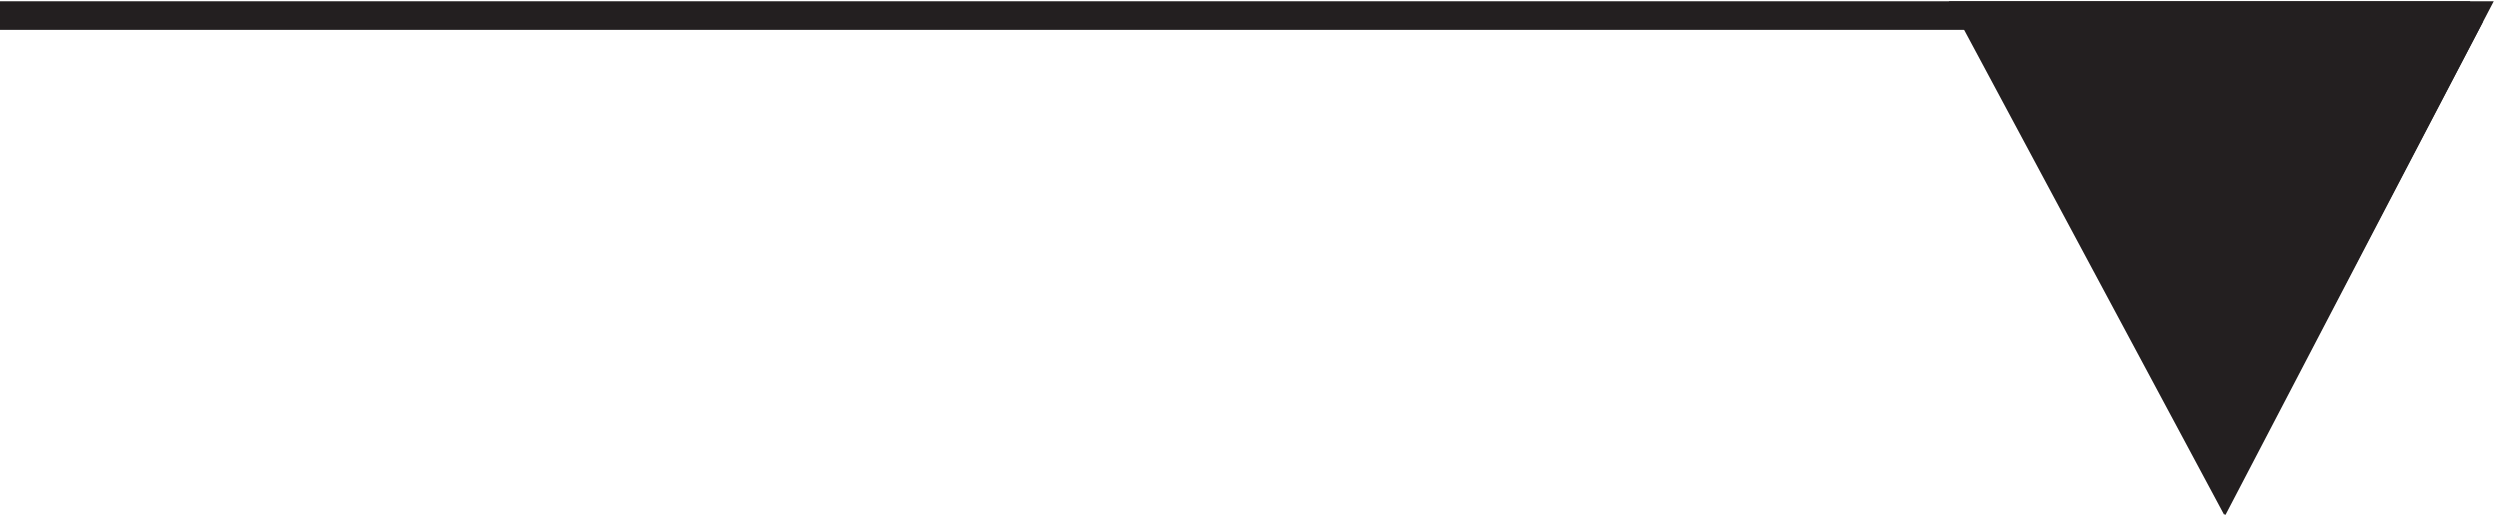
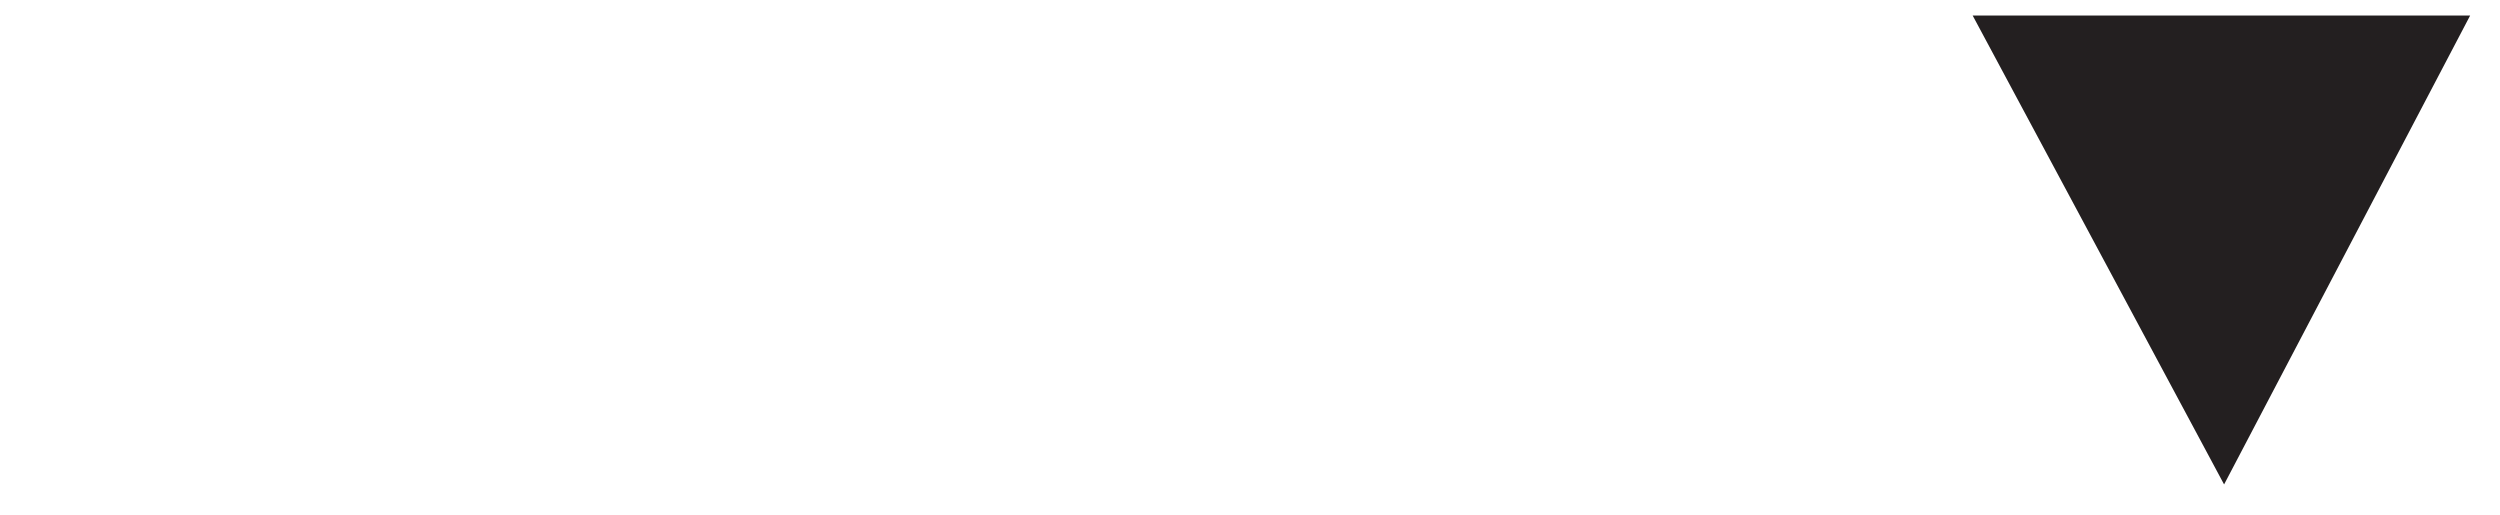
<svg xmlns="http://www.w3.org/2000/svg" xml:space="preserve" width="87.225" height="17.971">
-   <path d="m651.332 126.664-64.547-123-65.953 123h130.5" style="fill:none;stroke:#231f20;stroke-width:7.5;stroke-linecap:butt;stroke-linejoin:miter;stroke-miterlimit:10;stroke-dasharray:none;stroke-opacity:1" transform="matrix(.133 0 0 -.133 -.444 17.389)" />
-   <path d="M3.332 126.664h648l-64.238-123-65.641 123" style="fill:none;stroke:#231f20;stroke-width:7.5;stroke-linecap:butt;stroke-linejoin:miter;stroke-miterlimit:10;stroke-dasharray:none;stroke-opacity:1" transform="matrix(.133 0 0 -.133 -.444 17.389)" />
  <path d="m520.832 126.664 65.953-123 64.547 123" style="fill:#231f20;fill-opacity:1;fill-rule:evenodd;stroke:none" transform="matrix(.133 0 0 -.133 -.444 17.389)" />
</svg>